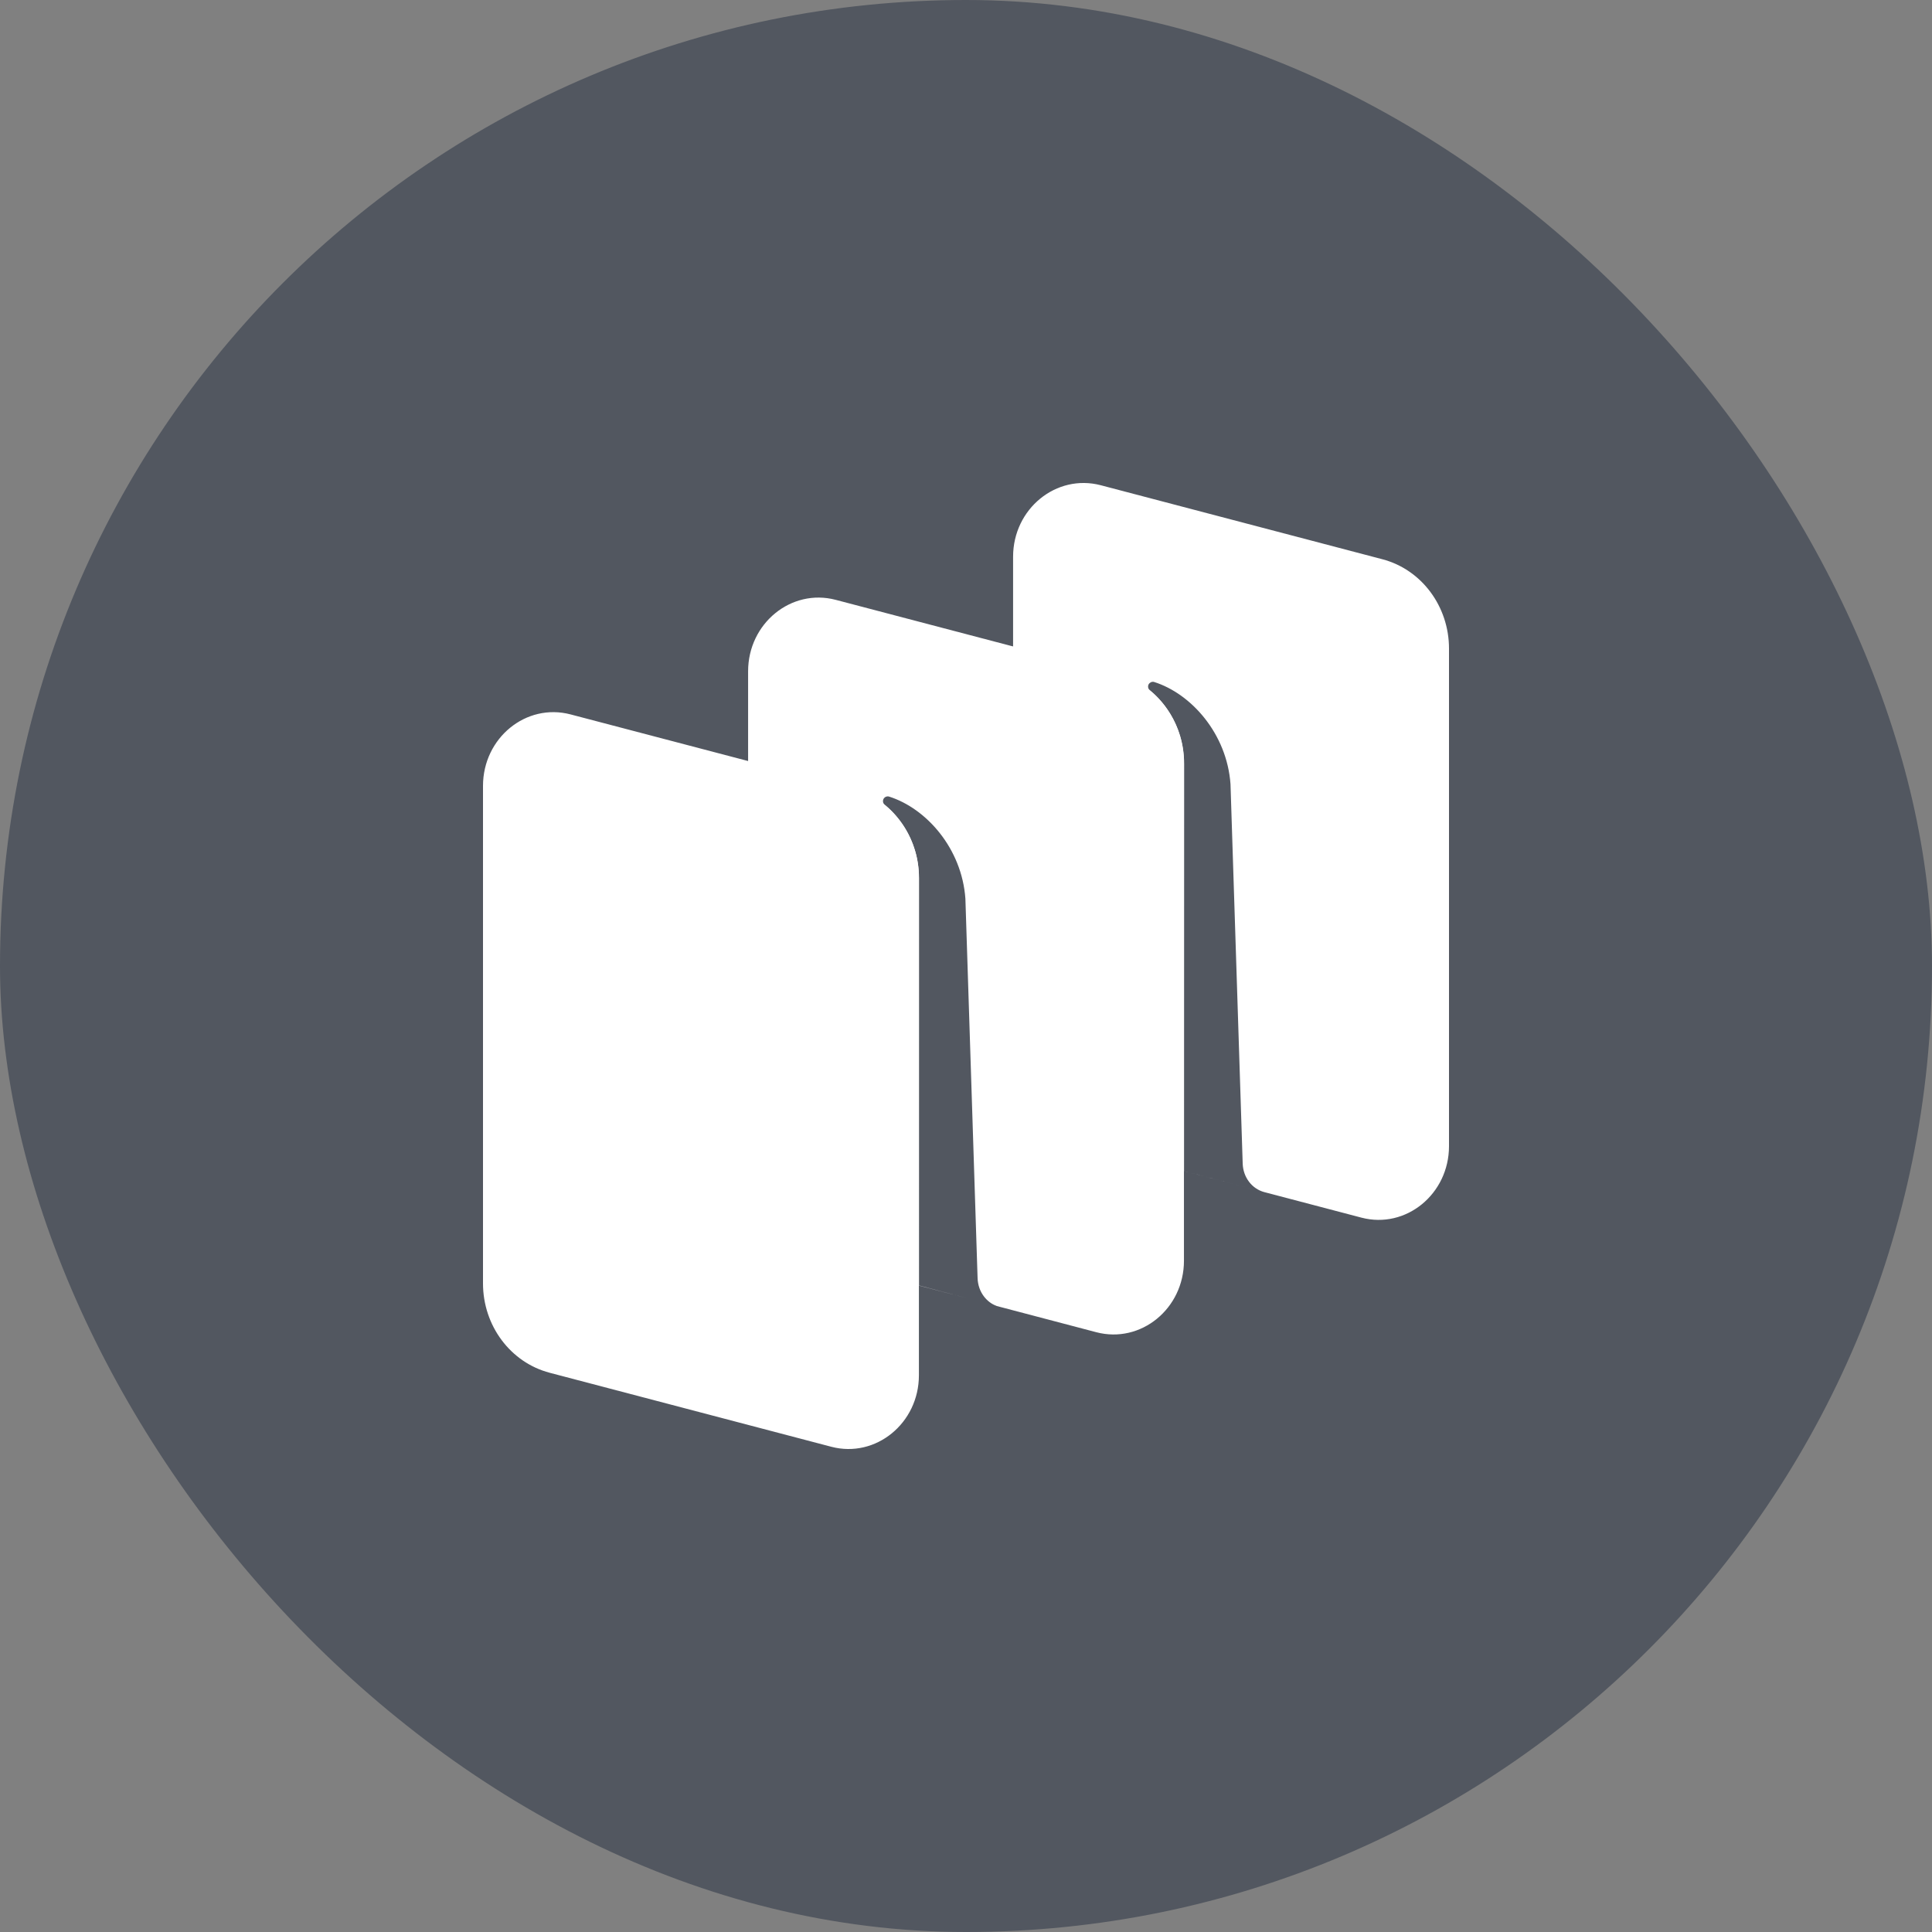
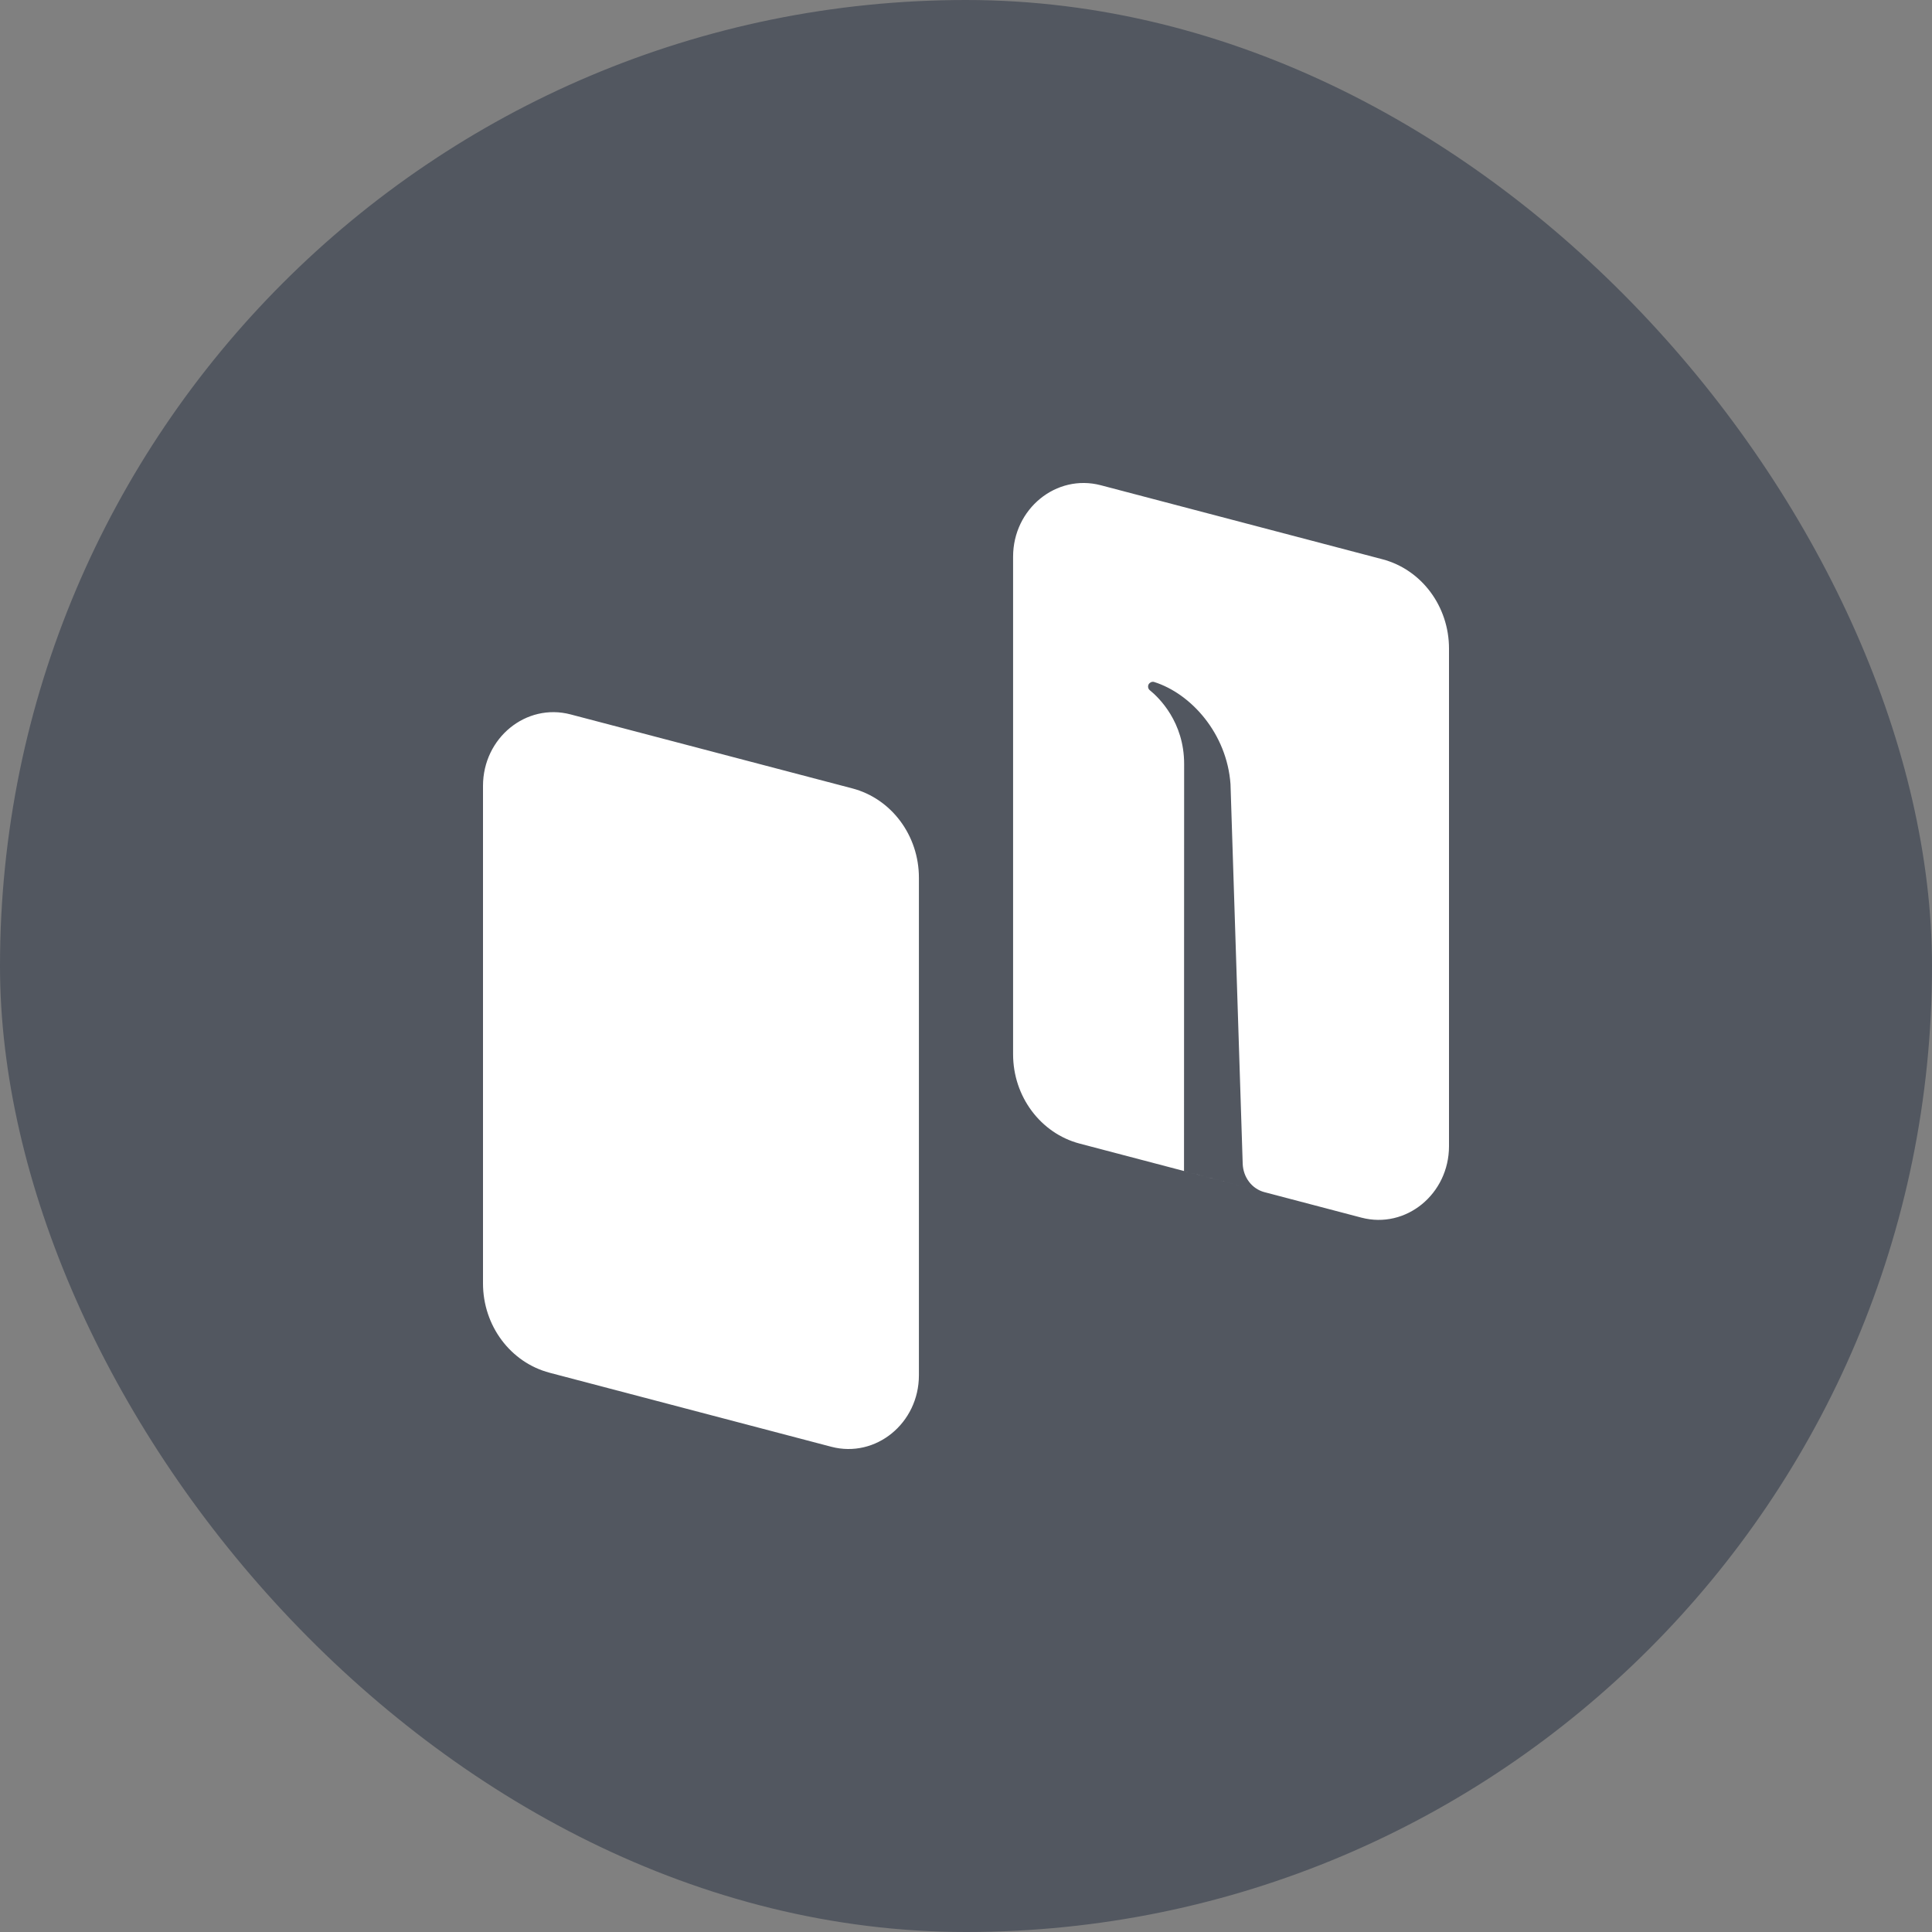
<svg xmlns="http://www.w3.org/2000/svg" width="32" height="32" viewBox="0 0 32 32" fill="none">
  <rect x="0" y="0" width="32" height="32" fill="#808080" stroke="none" />
  <rect width="32" height="32" rx="16" fill="#525760" />
  <path fill-rule="evenodd" clip-rule="evenodd" d="M16.78 17.463C16.78 18.162 17.236 18.772 17.884 18.942L22.55 20.168C23.286 20.361 24 19.778 24 18.984V10.742C24 10.043 23.545 9.433 22.897 9.263L18.232 8.037C17.495 7.844 16.78 8.427 16.78 9.221V17.463ZM8 21.258C8 21.957 8.455 22.567 9.104 22.737H9.103L13.769 23.963C14.505 24.156 15.22 23.573 15.22 22.779V14.538C15.22 13.838 14.765 13.228 14.116 13.058L9.451 11.833C8.714 11.639 8 12.222 8 13.017V21.258ZM20.688 19.574C20.752 19.659 20.841 19.718 20.94 19.745L19.611 19.396L19.613 12.653C19.613 11.958 19.196 11.555 19.043 11.431C19.029 11.42 19.02 11.403 19.017 11.385C19.014 11.366 19.017 11.347 19.027 11.331C19.037 11.316 19.051 11.305 19.067 11.298C19.083 11.292 19.101 11.291 19.117 11.296C19.733 11.491 20.321 12.154 20.381 12.987L20.583 19.276C20.587 19.384 20.623 19.489 20.688 19.574Z" fill="white" />
-   <path fill-rule="evenodd" clip-rule="evenodd" d="M12.391 19.36C12.391 20.06 12.845 20.669 13.494 20.84L16.008 21.5L15.221 21.291L15.222 14.55C15.222 13.856 14.805 13.453 14.653 13.329C14.639 13.317 14.629 13.301 14.626 13.282C14.623 13.263 14.627 13.244 14.636 13.229C14.646 13.213 14.66 13.202 14.676 13.196C14.692 13.19 14.71 13.189 14.726 13.194C15.342 13.389 15.931 14.051 15.99 14.885L16.192 21.173C16.196 21.282 16.232 21.388 16.297 21.473C16.353 21.547 16.427 21.602 16.51 21.632L18.159 22.066C18.896 22.259 19.61 21.676 19.61 20.882V12.64C19.61 11.941 19.155 11.331 18.507 11.161L13.841 9.935C13.105 9.742 12.391 10.325 12.391 11.119V19.36Z" fill="white" />
</svg>